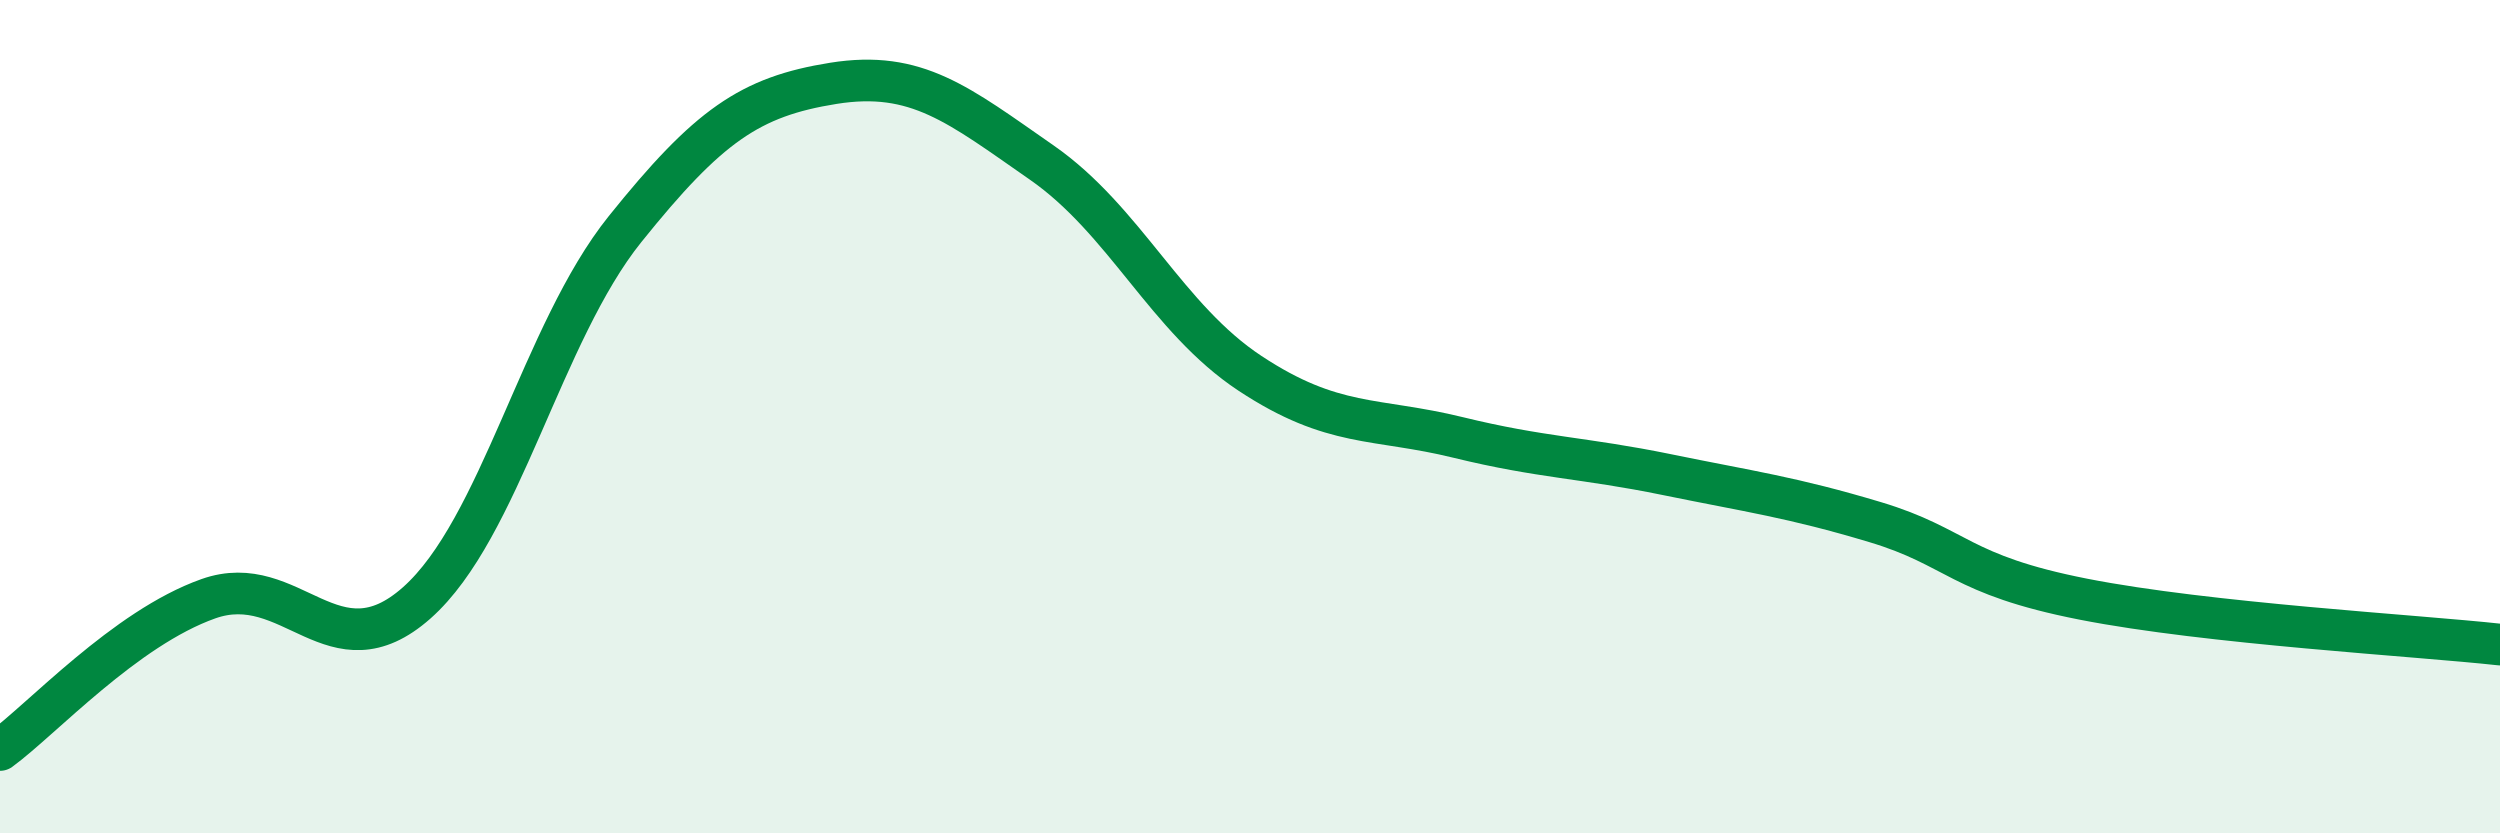
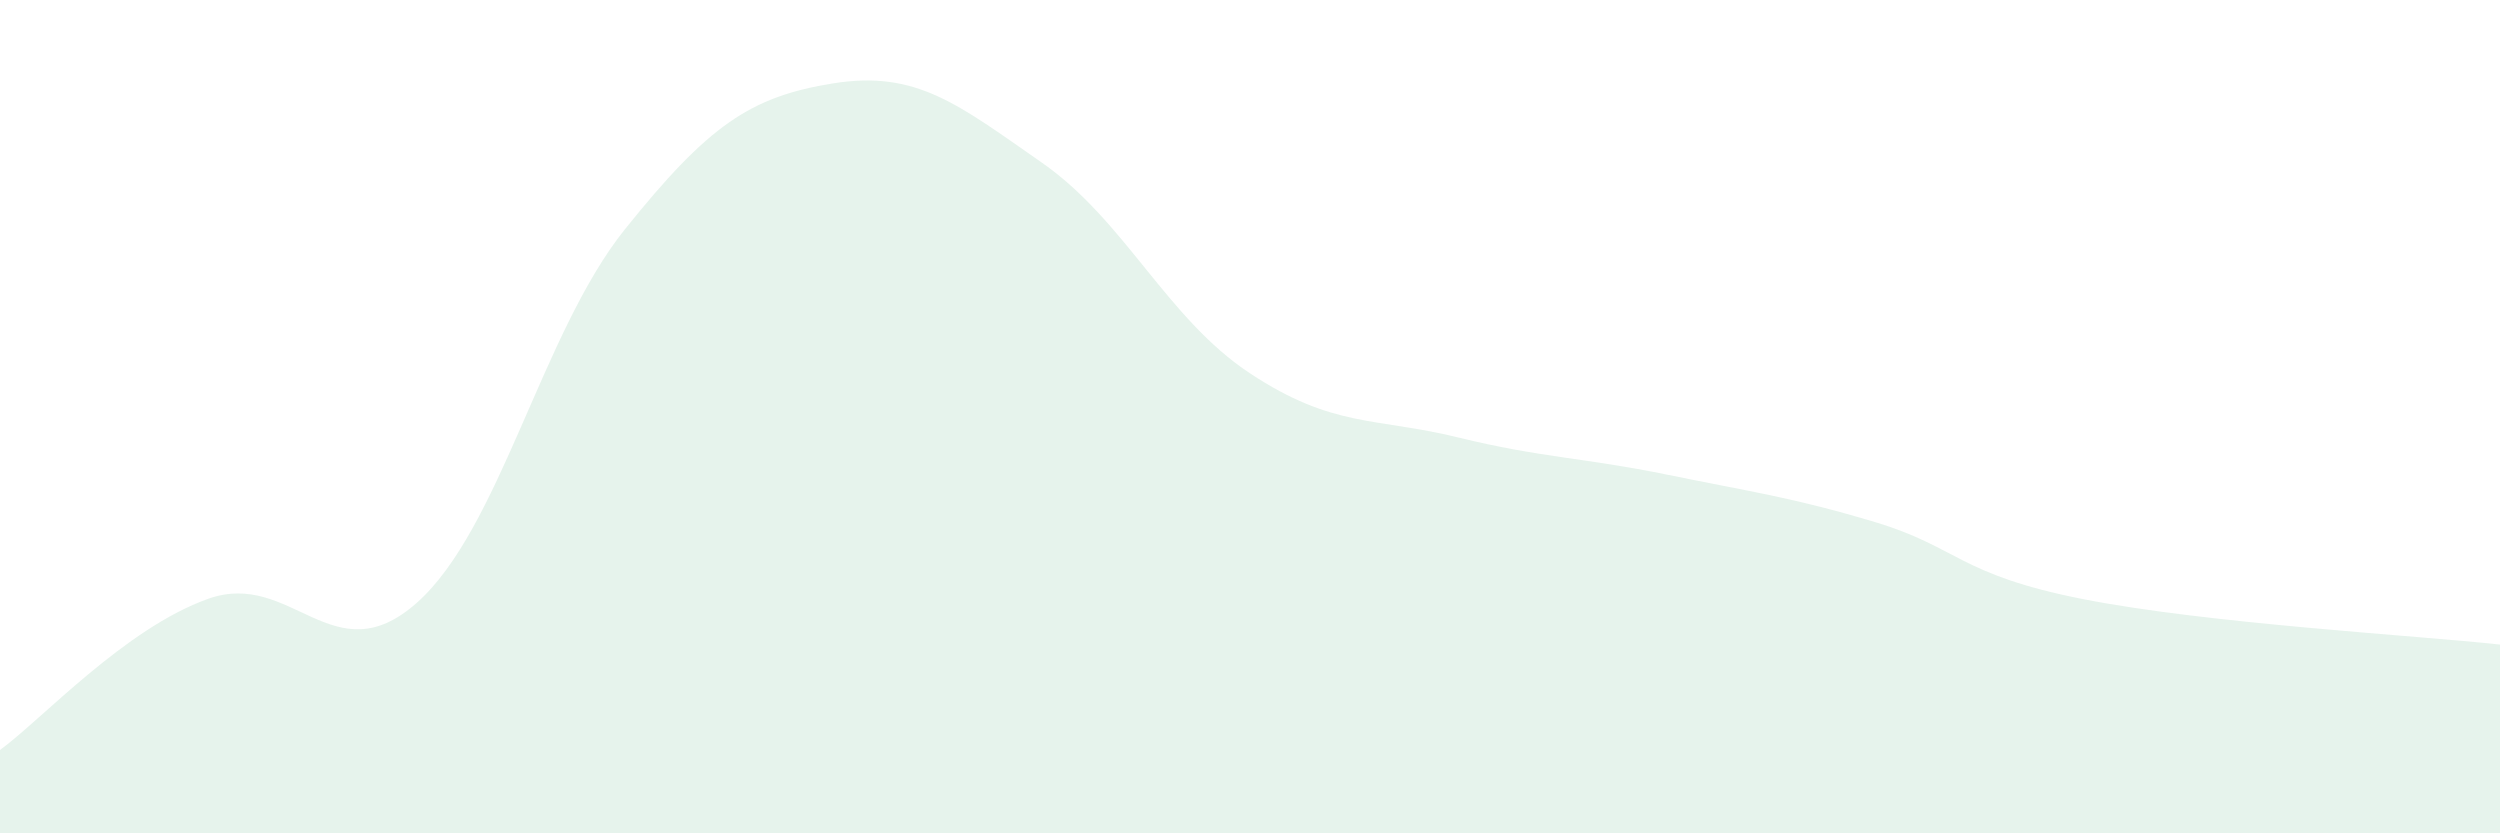
<svg xmlns="http://www.w3.org/2000/svg" width="60" height="20" viewBox="0 0 60 20">
  <path d="M 0,18 C 1,17.27 3,15.08 5,14.37 C 7,13.66 8,16.24 10,14.47 C 12,12.7 13,7.99 15,5.5 C 17,3.01 18,2.32 20,2 C 22,1.68 23,2.51 25,3.9 C 27,5.29 28,7.64 30,8.96 C 32,10.28 33,10.01 35,10.5 C 37,10.99 38,10.98 40,11.39 C 42,11.8 43,11.93 45,12.53 C 47,13.13 47,13.79 50,14.38 C 53,14.97 58,15.25 60,15.47L60 20L0 20Z" fill="#008740" opacity="0.1" stroke-linecap="round" stroke-linejoin="round" />
-   <path d="M 0,18 C 1,17.27 3,15.08 5,14.37 C 7,13.66 8,16.24 10,14.47 C 12,12.7 13,7.99 15,5.5 C 17,3.01 18,2.32 20,2 C 22,1.68 23,2.51 25,3.9 C 27,5.29 28,7.64 30,8.96 C 32,10.28 33,10.01 35,10.5 C 37,10.99 38,10.98 40,11.39 C 42,11.8 43,11.93 45,12.53 C 47,13.13 47,13.79 50,14.38 C 53,14.97 58,15.25 60,15.47" stroke="#008740" stroke-width="1" fill="none" stroke-linecap="round" stroke-linejoin="round" />
</svg>